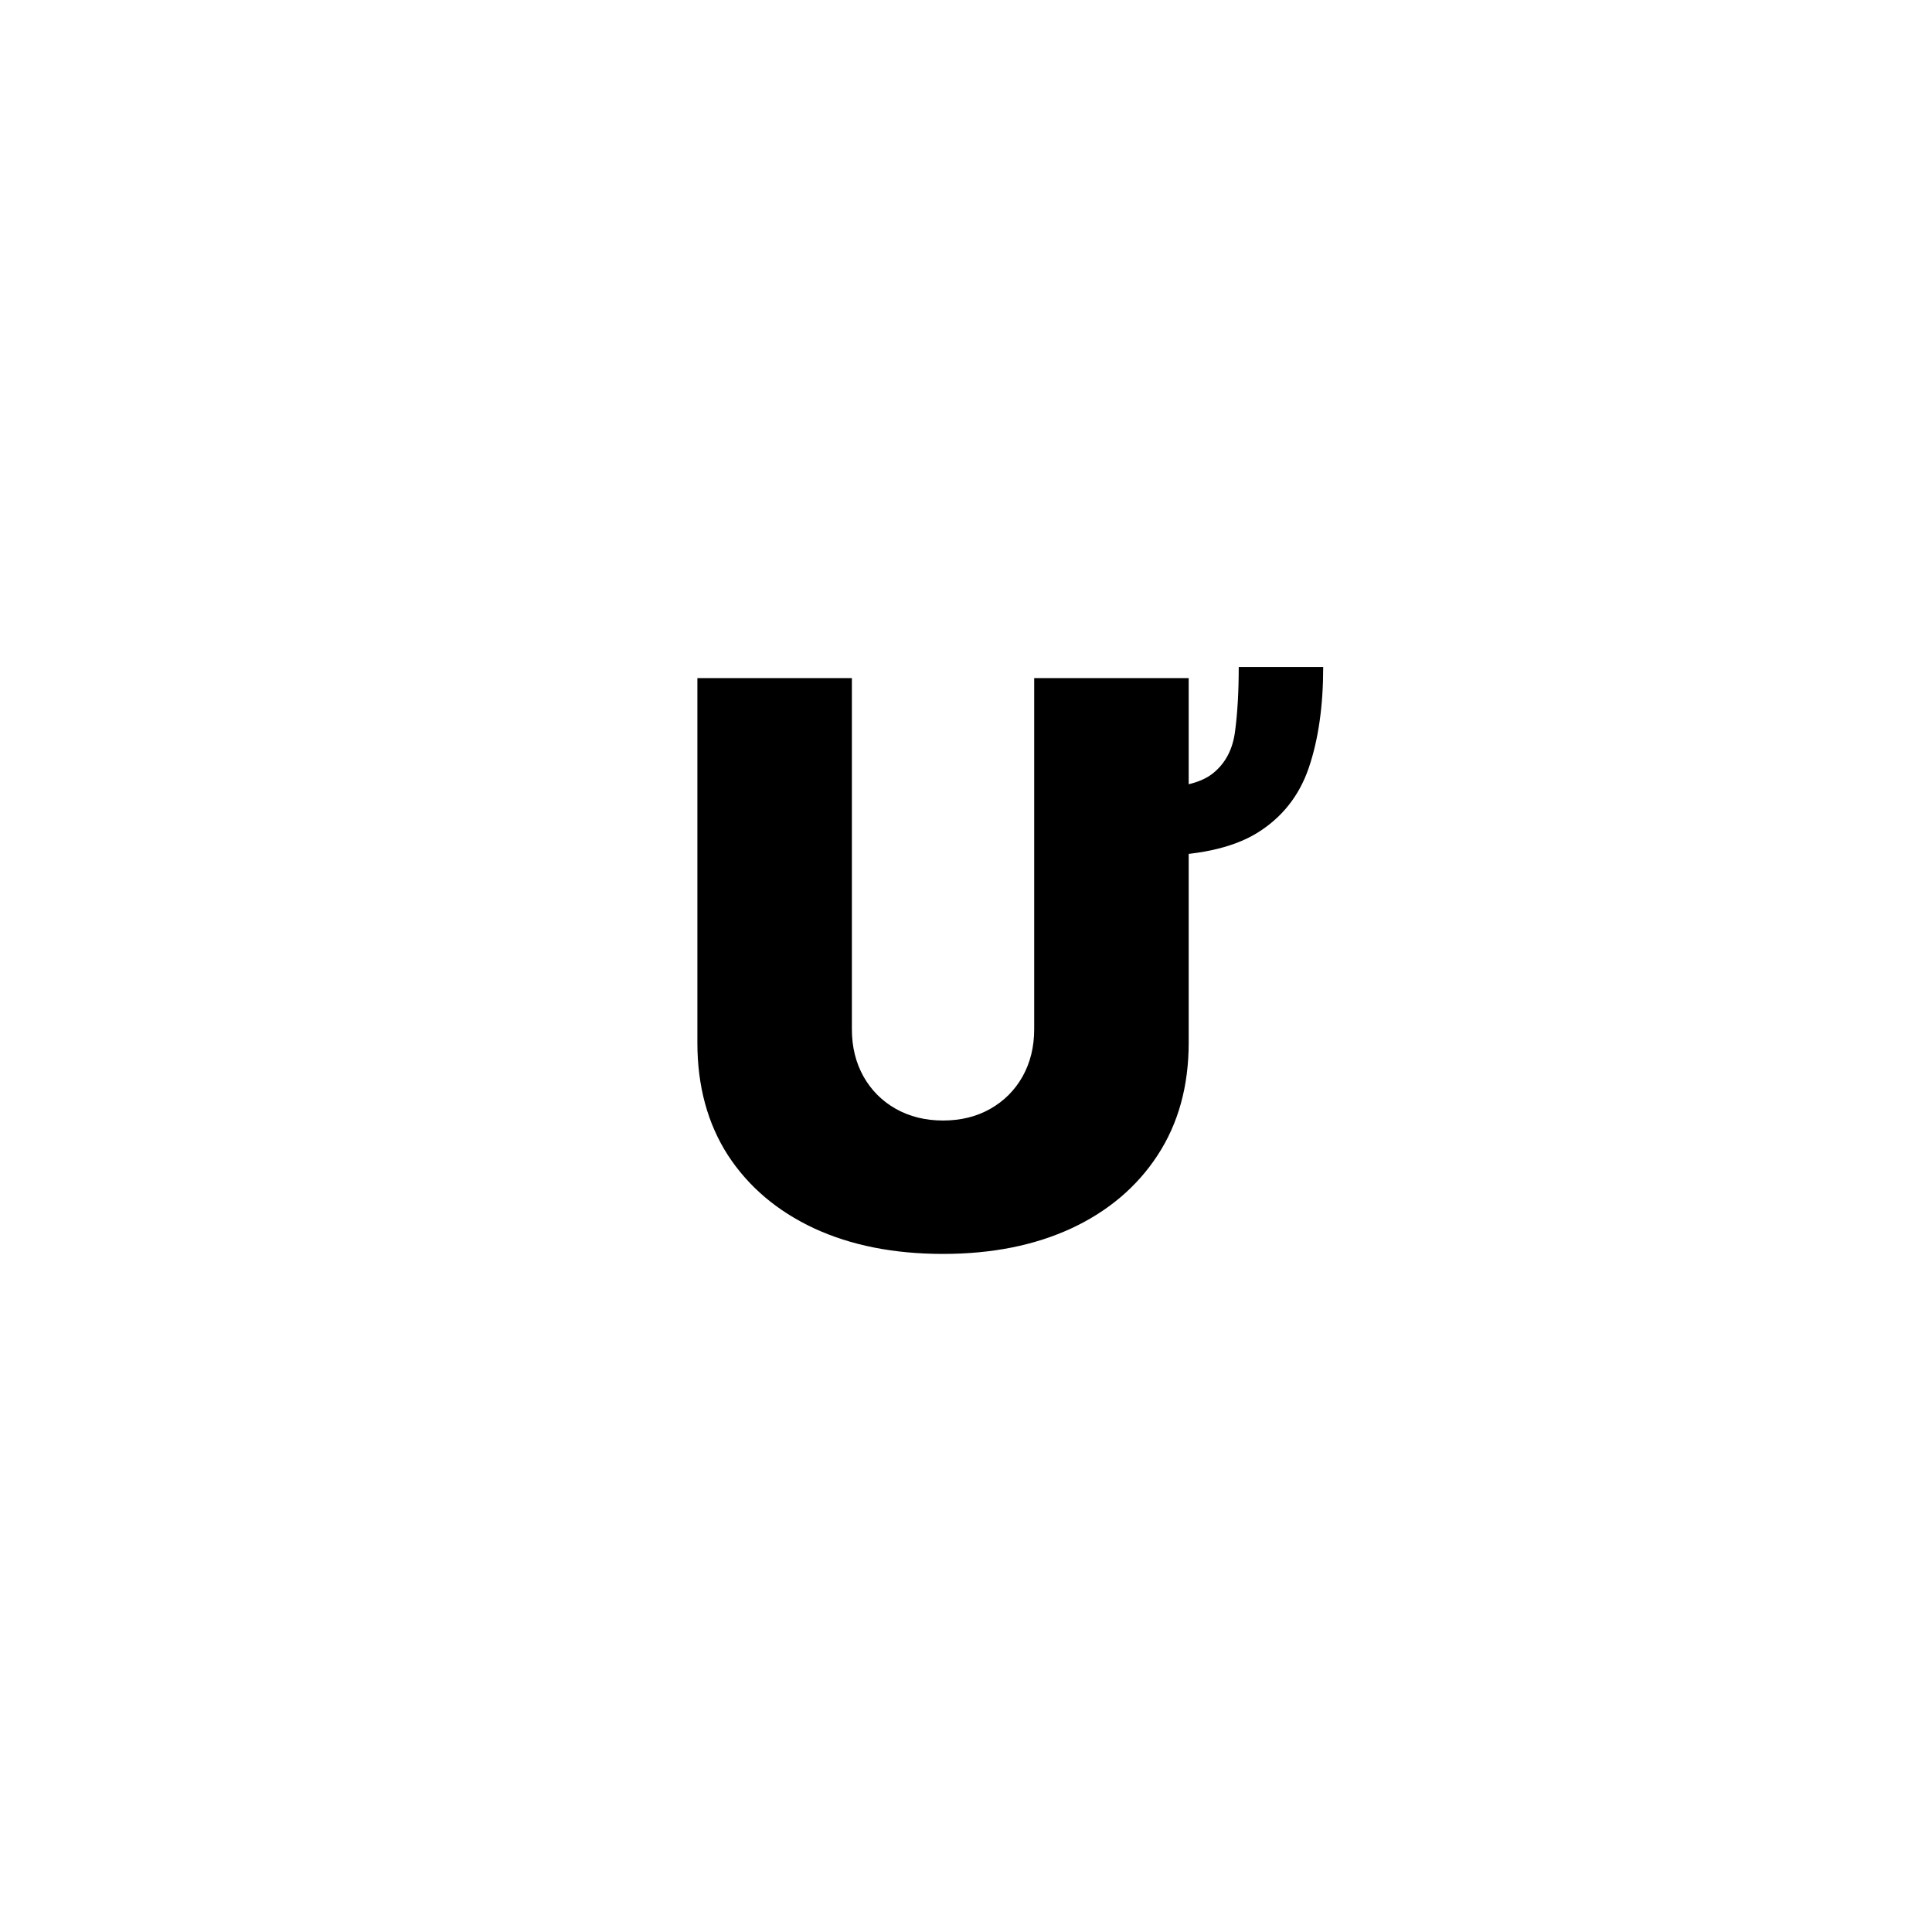
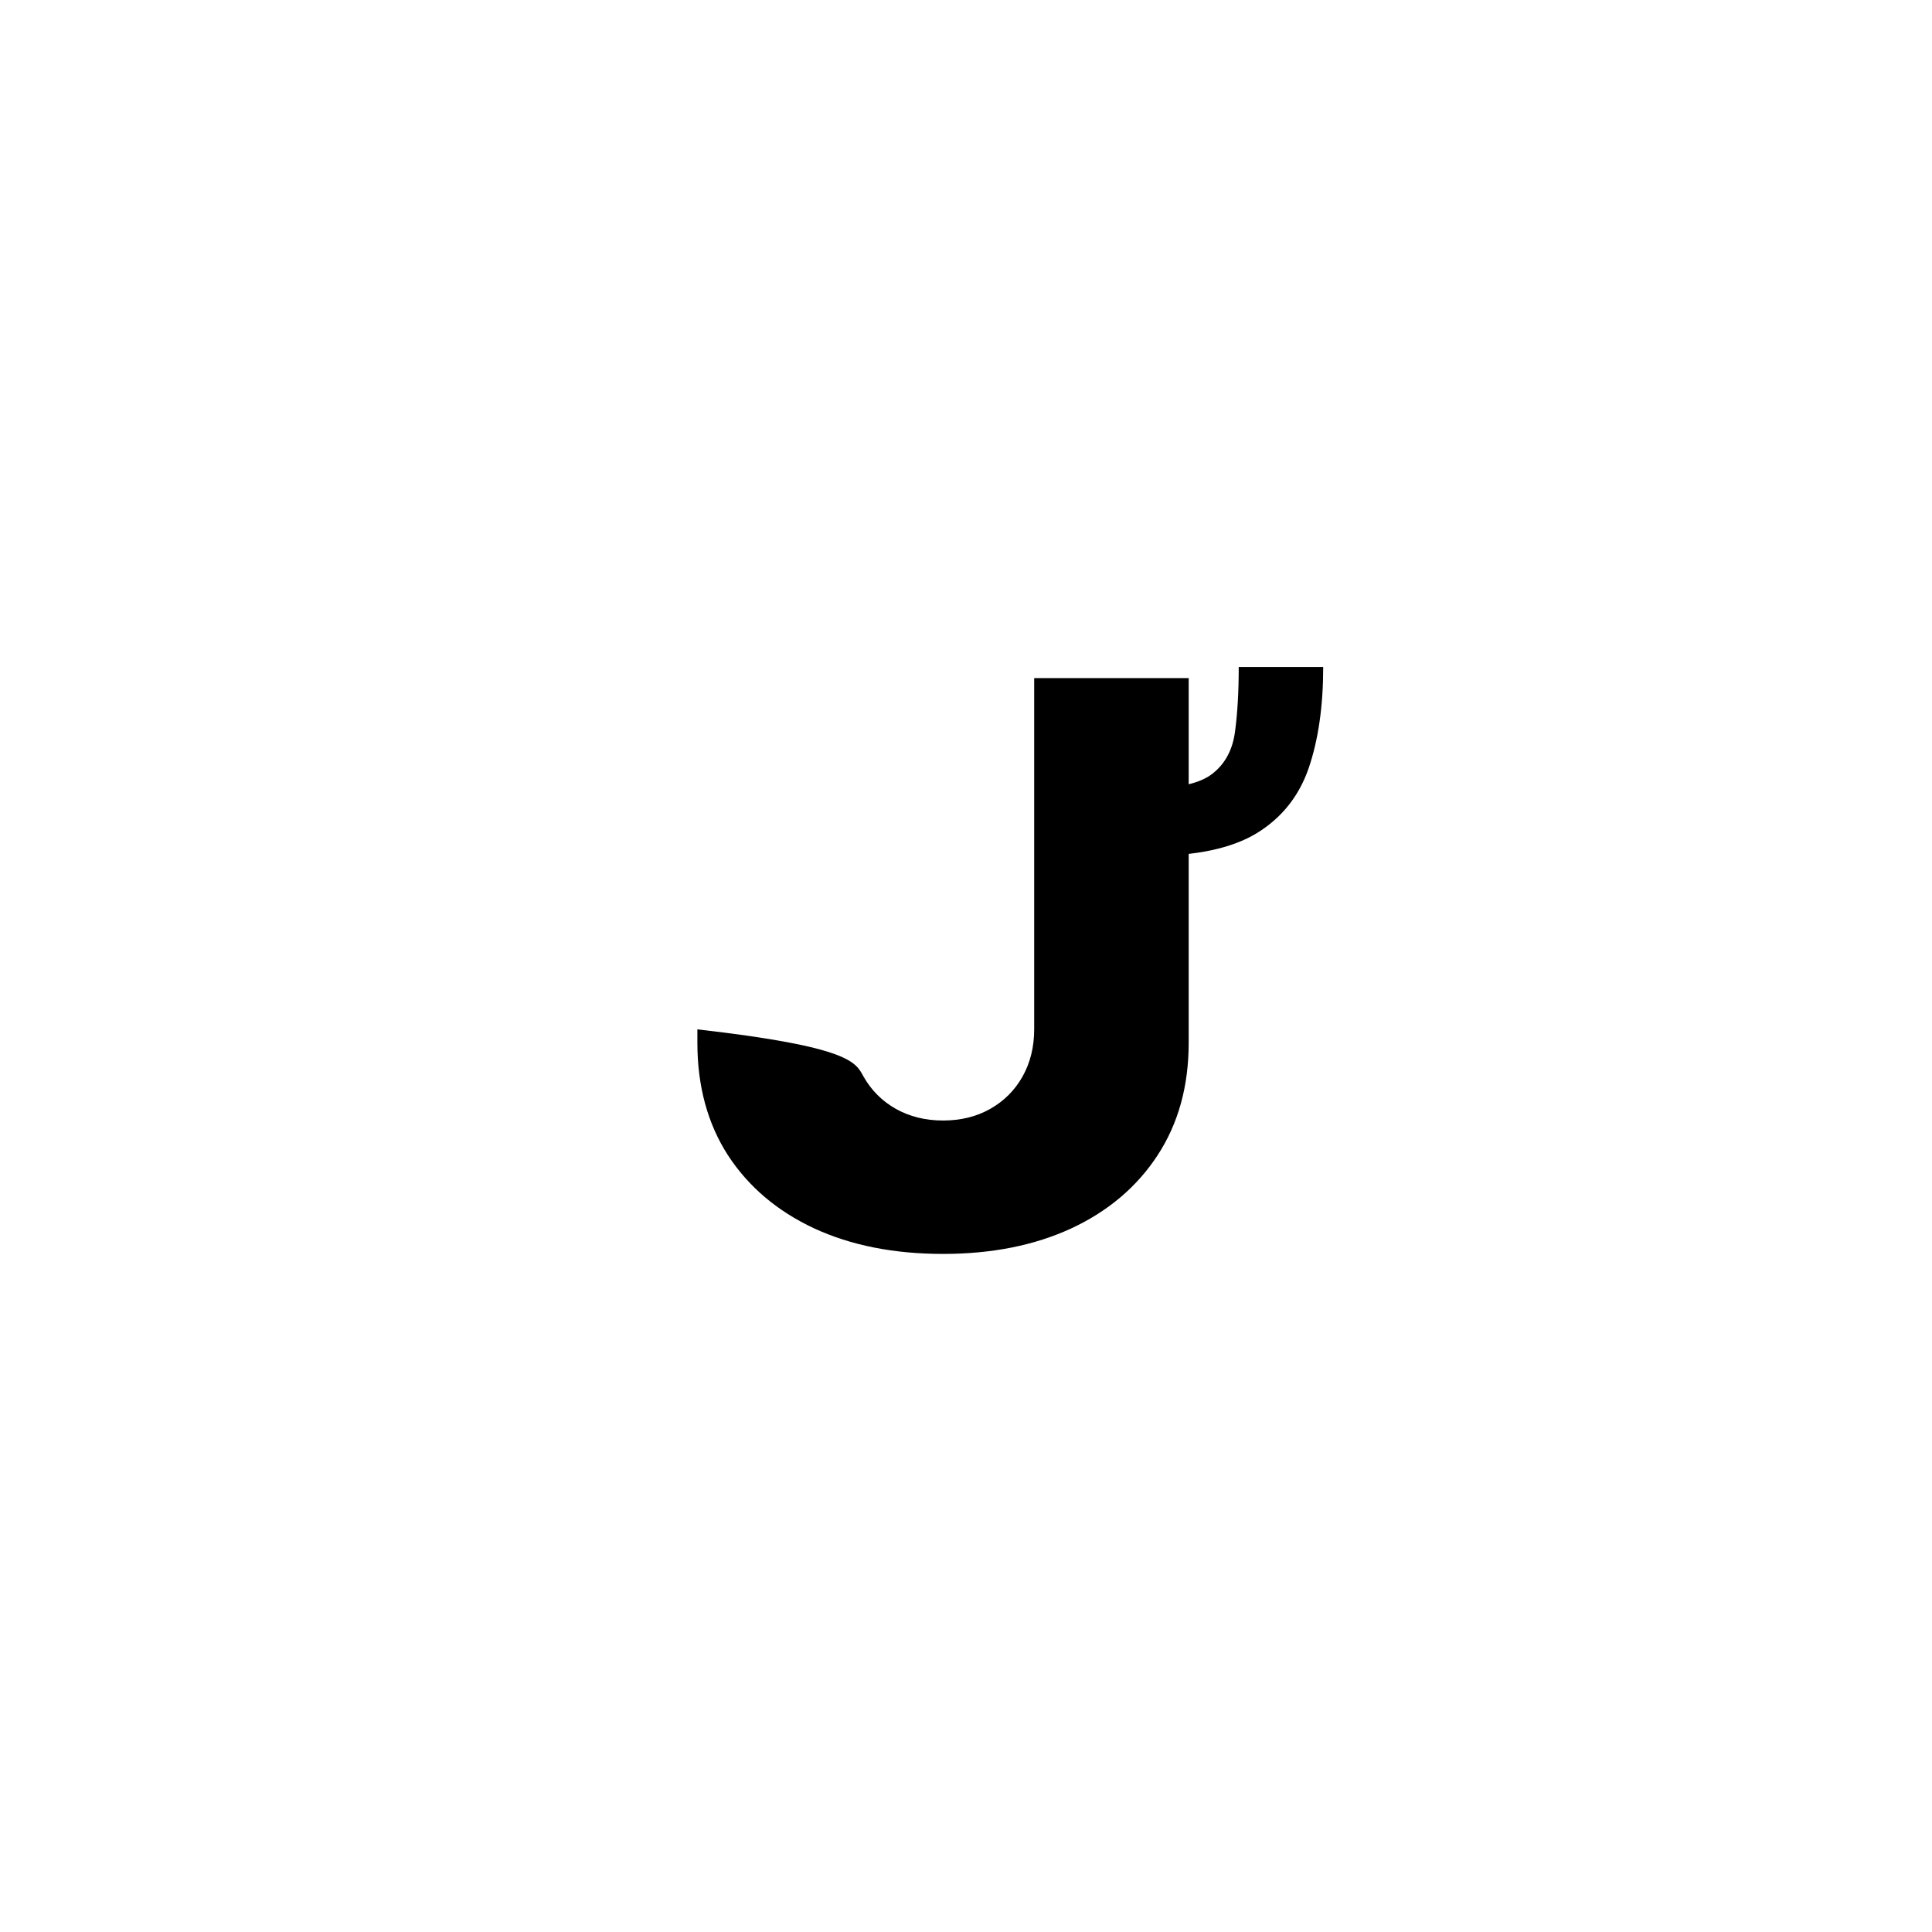
<svg xmlns="http://www.w3.org/2000/svg" width="79" height="79" viewBox="0 0 79 79" fill="none">
-   <rect width="79" height="79" fill="white" />
-   <path d="M50.652 27.273H54.106C54.106 28.864 53.91 30.239 53.516 31.398C53.122 32.55 52.413 33.44 51.391 34.068C50.368 34.69 48.91 35 47.016 35V32.227C48.243 32.227 49.106 32.023 49.606 31.614C50.114 31.205 50.413 30.629 50.504 29.887C50.603 29.144 50.652 28.273 50.652 27.273ZM42.288 27.727H48.606V42.637C48.606 44.409 48.182 45.943 47.334 47.239C46.493 48.527 45.319 49.523 43.811 50.227C42.303 50.925 40.553 51.273 38.561 51.273C36.553 51.273 34.796 50.925 33.288 50.227C31.781 49.523 30.607 48.527 29.766 47.239C28.932 45.943 28.516 44.409 28.516 42.637V27.727H34.834V42.091C34.834 42.811 34.993 43.455 35.311 44.023C35.629 44.584 36.069 45.023 36.629 45.341C37.197 45.659 37.841 45.818 38.561 45.818C39.288 45.818 39.932 45.659 40.493 45.341C41.053 45.023 41.493 44.584 41.811 44.023C42.129 43.455 42.288 42.811 42.288 42.091V27.727Z" fill="black" />
+   <path d="M50.652 27.273H54.106C54.106 28.864 53.91 30.239 53.516 31.398C53.122 32.55 52.413 33.44 51.391 34.068C50.368 34.69 48.91 35 47.016 35V32.227C48.243 32.227 49.106 32.023 49.606 31.614C50.114 31.205 50.413 30.629 50.504 29.887C50.603 29.144 50.652 28.273 50.652 27.273ZM42.288 27.727H48.606V42.637C48.606 44.409 48.182 45.943 47.334 47.239C46.493 48.527 45.319 49.523 43.811 50.227C42.303 50.925 40.553 51.273 38.561 51.273C36.553 51.273 34.796 50.925 33.288 50.227C31.781 49.523 30.607 48.527 29.766 47.239C28.932 45.943 28.516 44.409 28.516 42.637V27.727V42.091C34.834 42.811 34.993 43.455 35.311 44.023C35.629 44.584 36.069 45.023 36.629 45.341C37.197 45.659 37.841 45.818 38.561 45.818C39.288 45.818 39.932 45.659 40.493 45.341C41.053 45.023 41.493 44.584 41.811 44.023C42.129 43.455 42.288 42.811 42.288 42.091V27.727Z" fill="black" />
</svg>